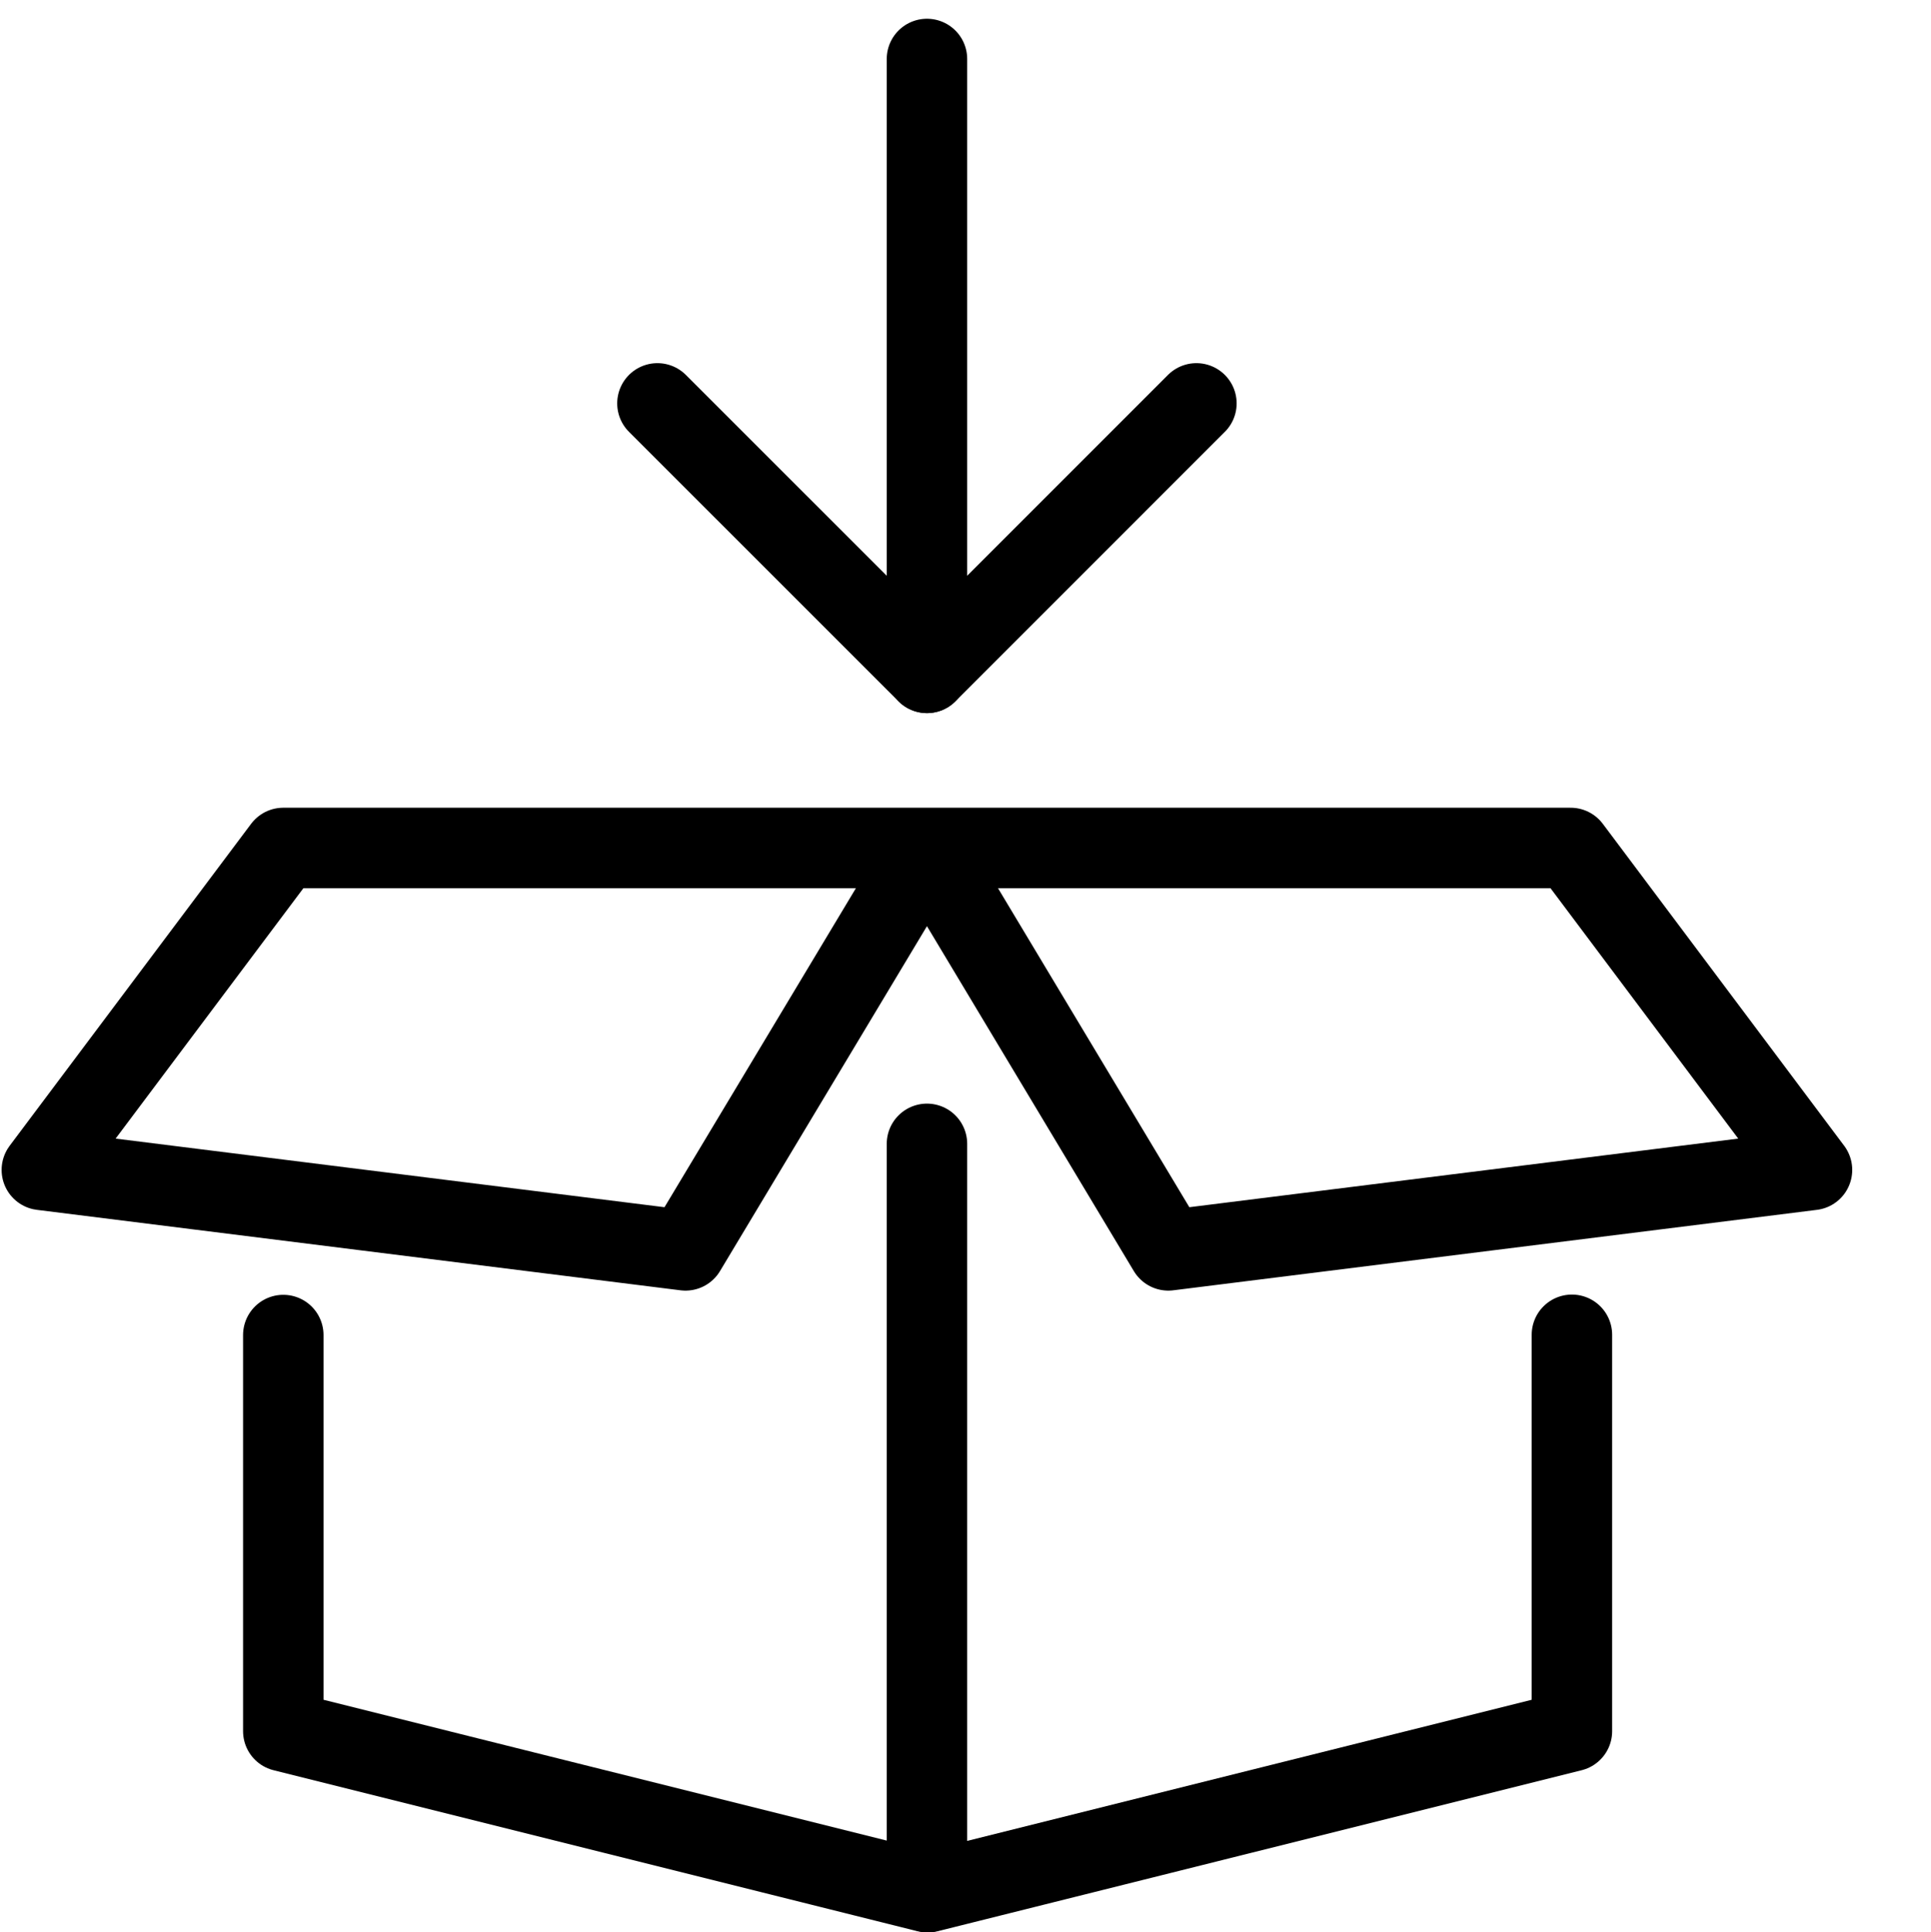
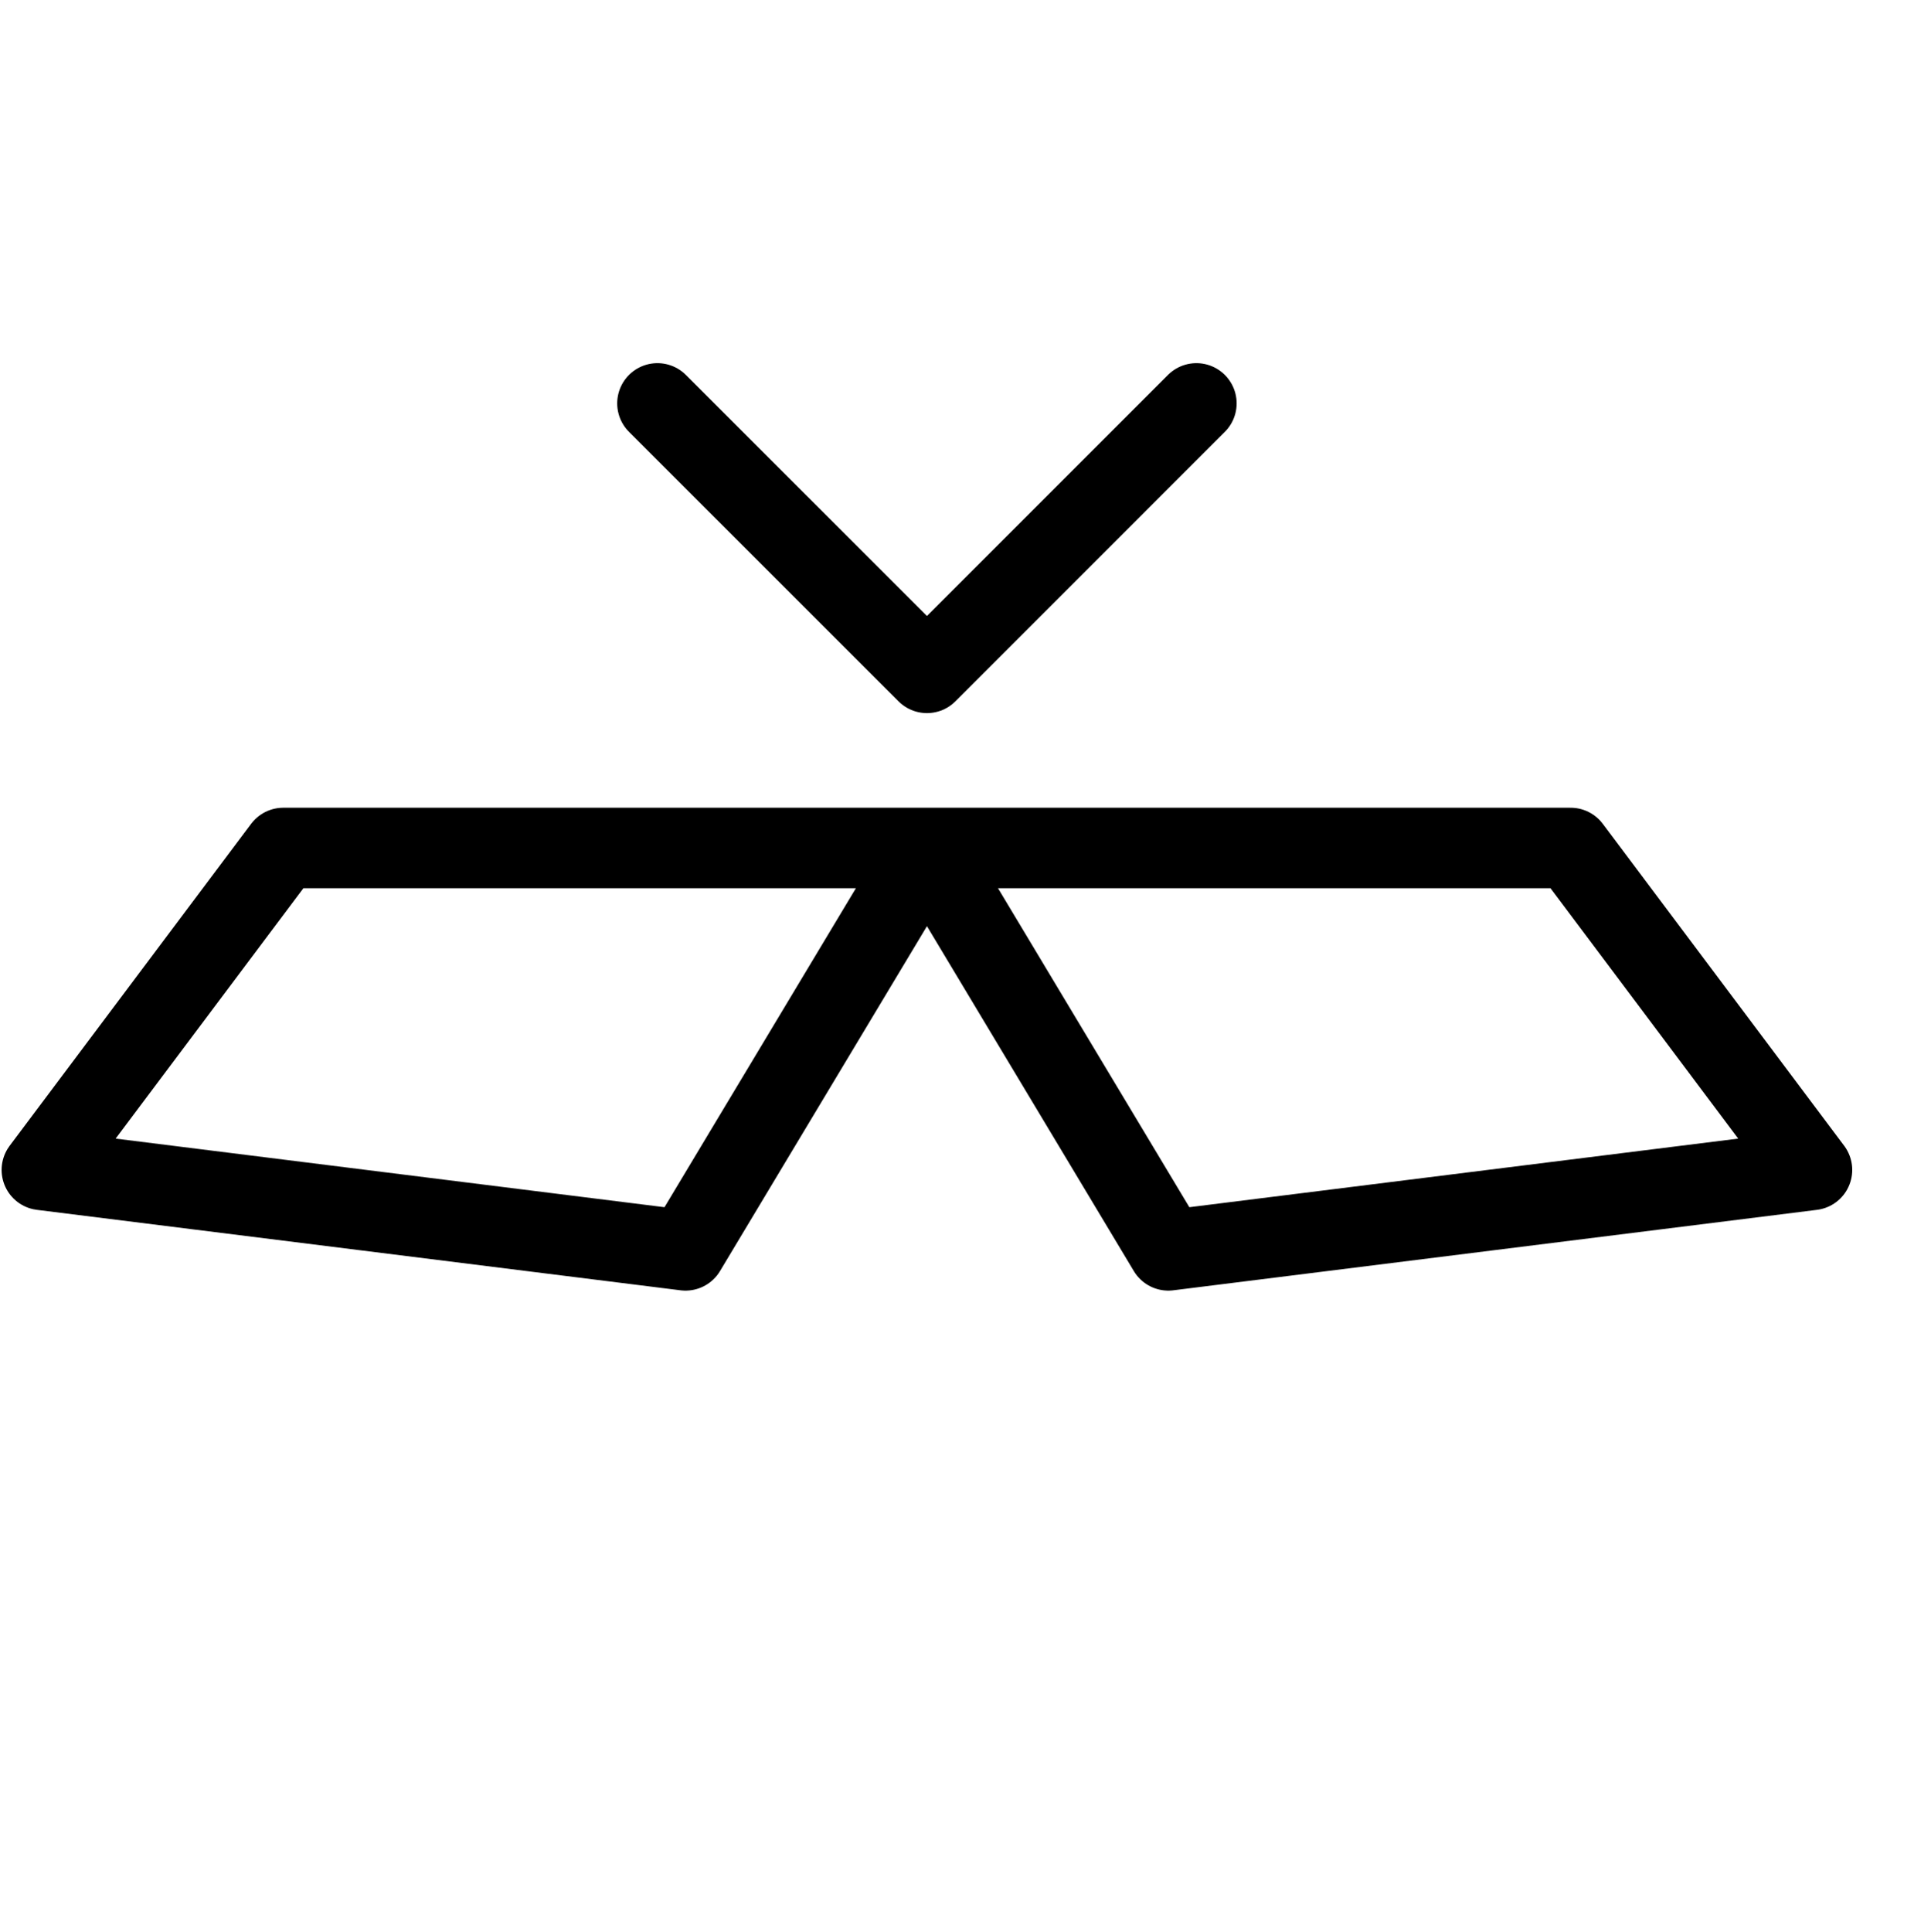
<svg xmlns="http://www.w3.org/2000/svg" height="24.014" viewBox="0 0 24 24.014" width="24">
  <title />
  <g data-name="Layer 2" id="Layer_2">
    <g data-name="Layer 1" id="Layer_1-2">
-       <line fill="none" stroke="#000" stroke-linecap="round" stroke-linejoin="round" x1="11.521" x2="11.521" y1="8.362" y2="0.733" />
      <polyline fill="none" points="14.87 5.013 11.521 8.362 8.171 5.013" stroke="#000" stroke-linecap="round" stroke-linejoin="round" />
-       <polyline fill="none" points="19.537 16.588 19.537 21.514 11.537 23.514" stroke="#000" stroke-linecap="round" stroke-linejoin="round" />
-       <polyline fill="none" points="3.521 16.591 3.521 21.514 11.521 23.514 11.521 14.215" stroke="#000" stroke-linecap="round" stroke-linejoin="round" />
      <polygon fill="none" points="11.521 10.538 8.52 15.539 0.52 14.539 3.521 10.538 11.521 10.538 14.521 15.539 22.521 14.539 19.521 10.538 11.521 10.538" stroke="#000" stroke-linecap="round" stroke-linejoin="round" />
    </g>
    <g data-name="Layer 2" id="Layer_2-2">
-       <rect fill="none" height="24" width="24" />
-     </g>
+       </g>
  </g>
</svg>